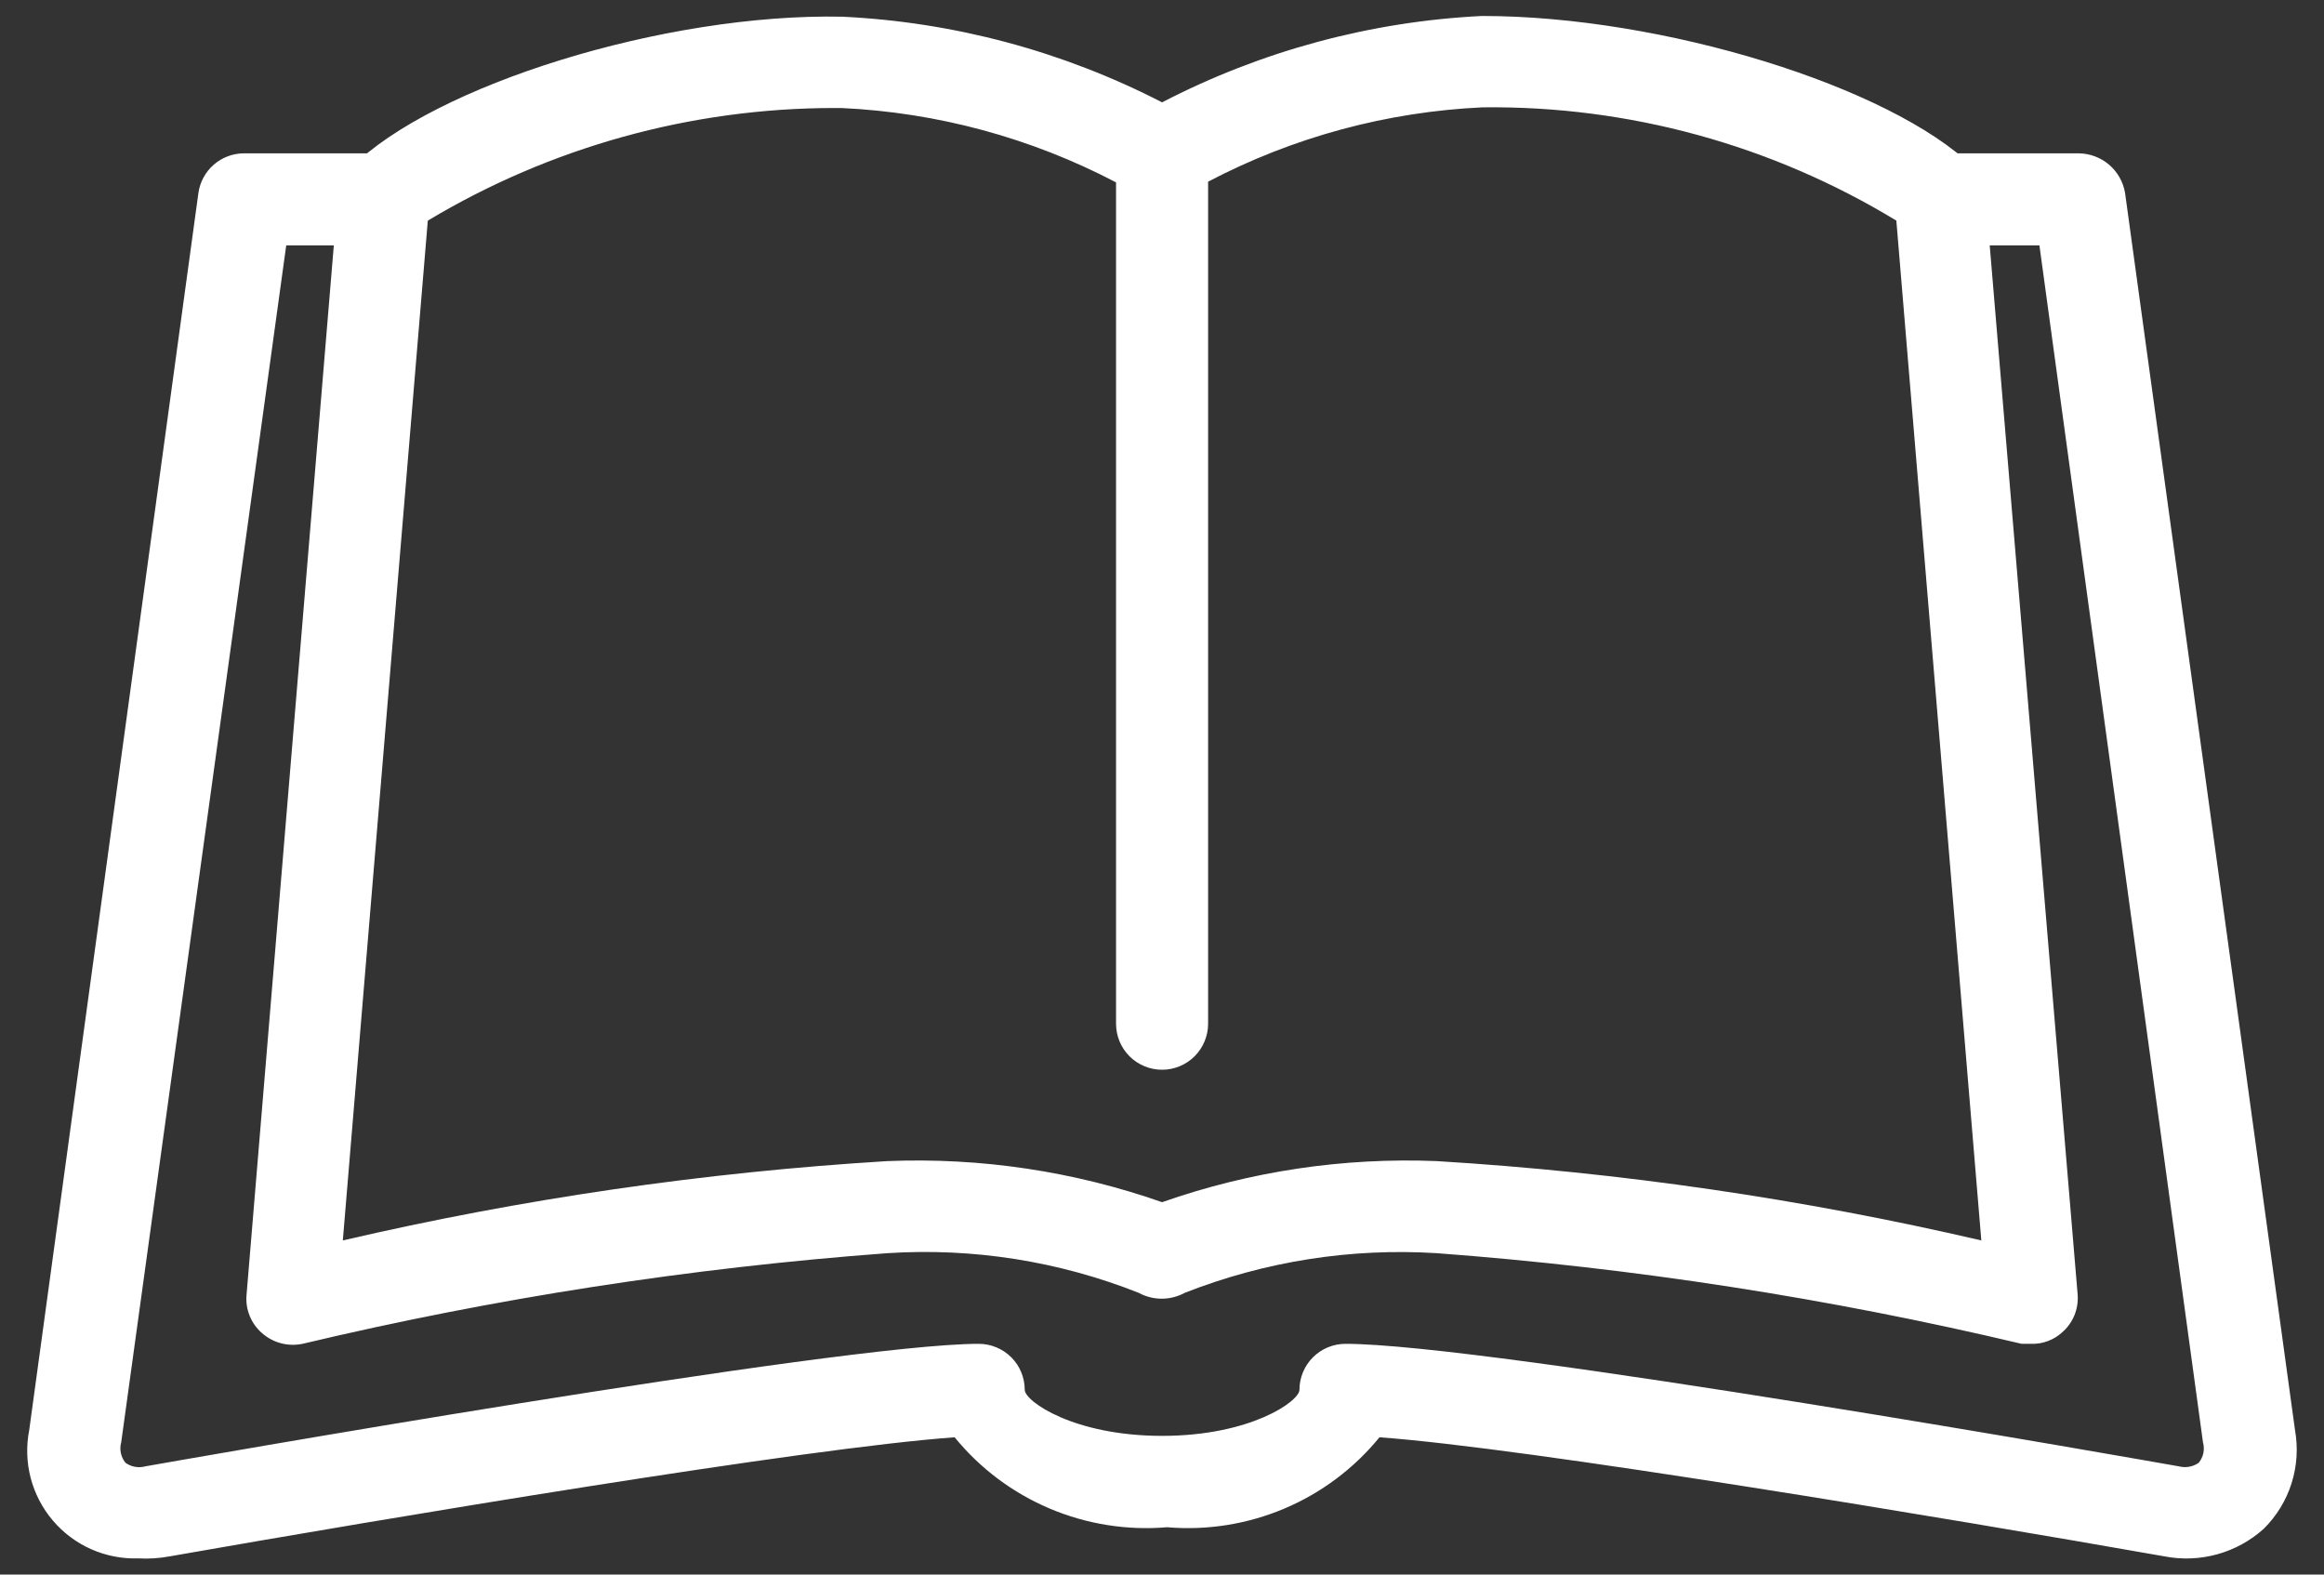
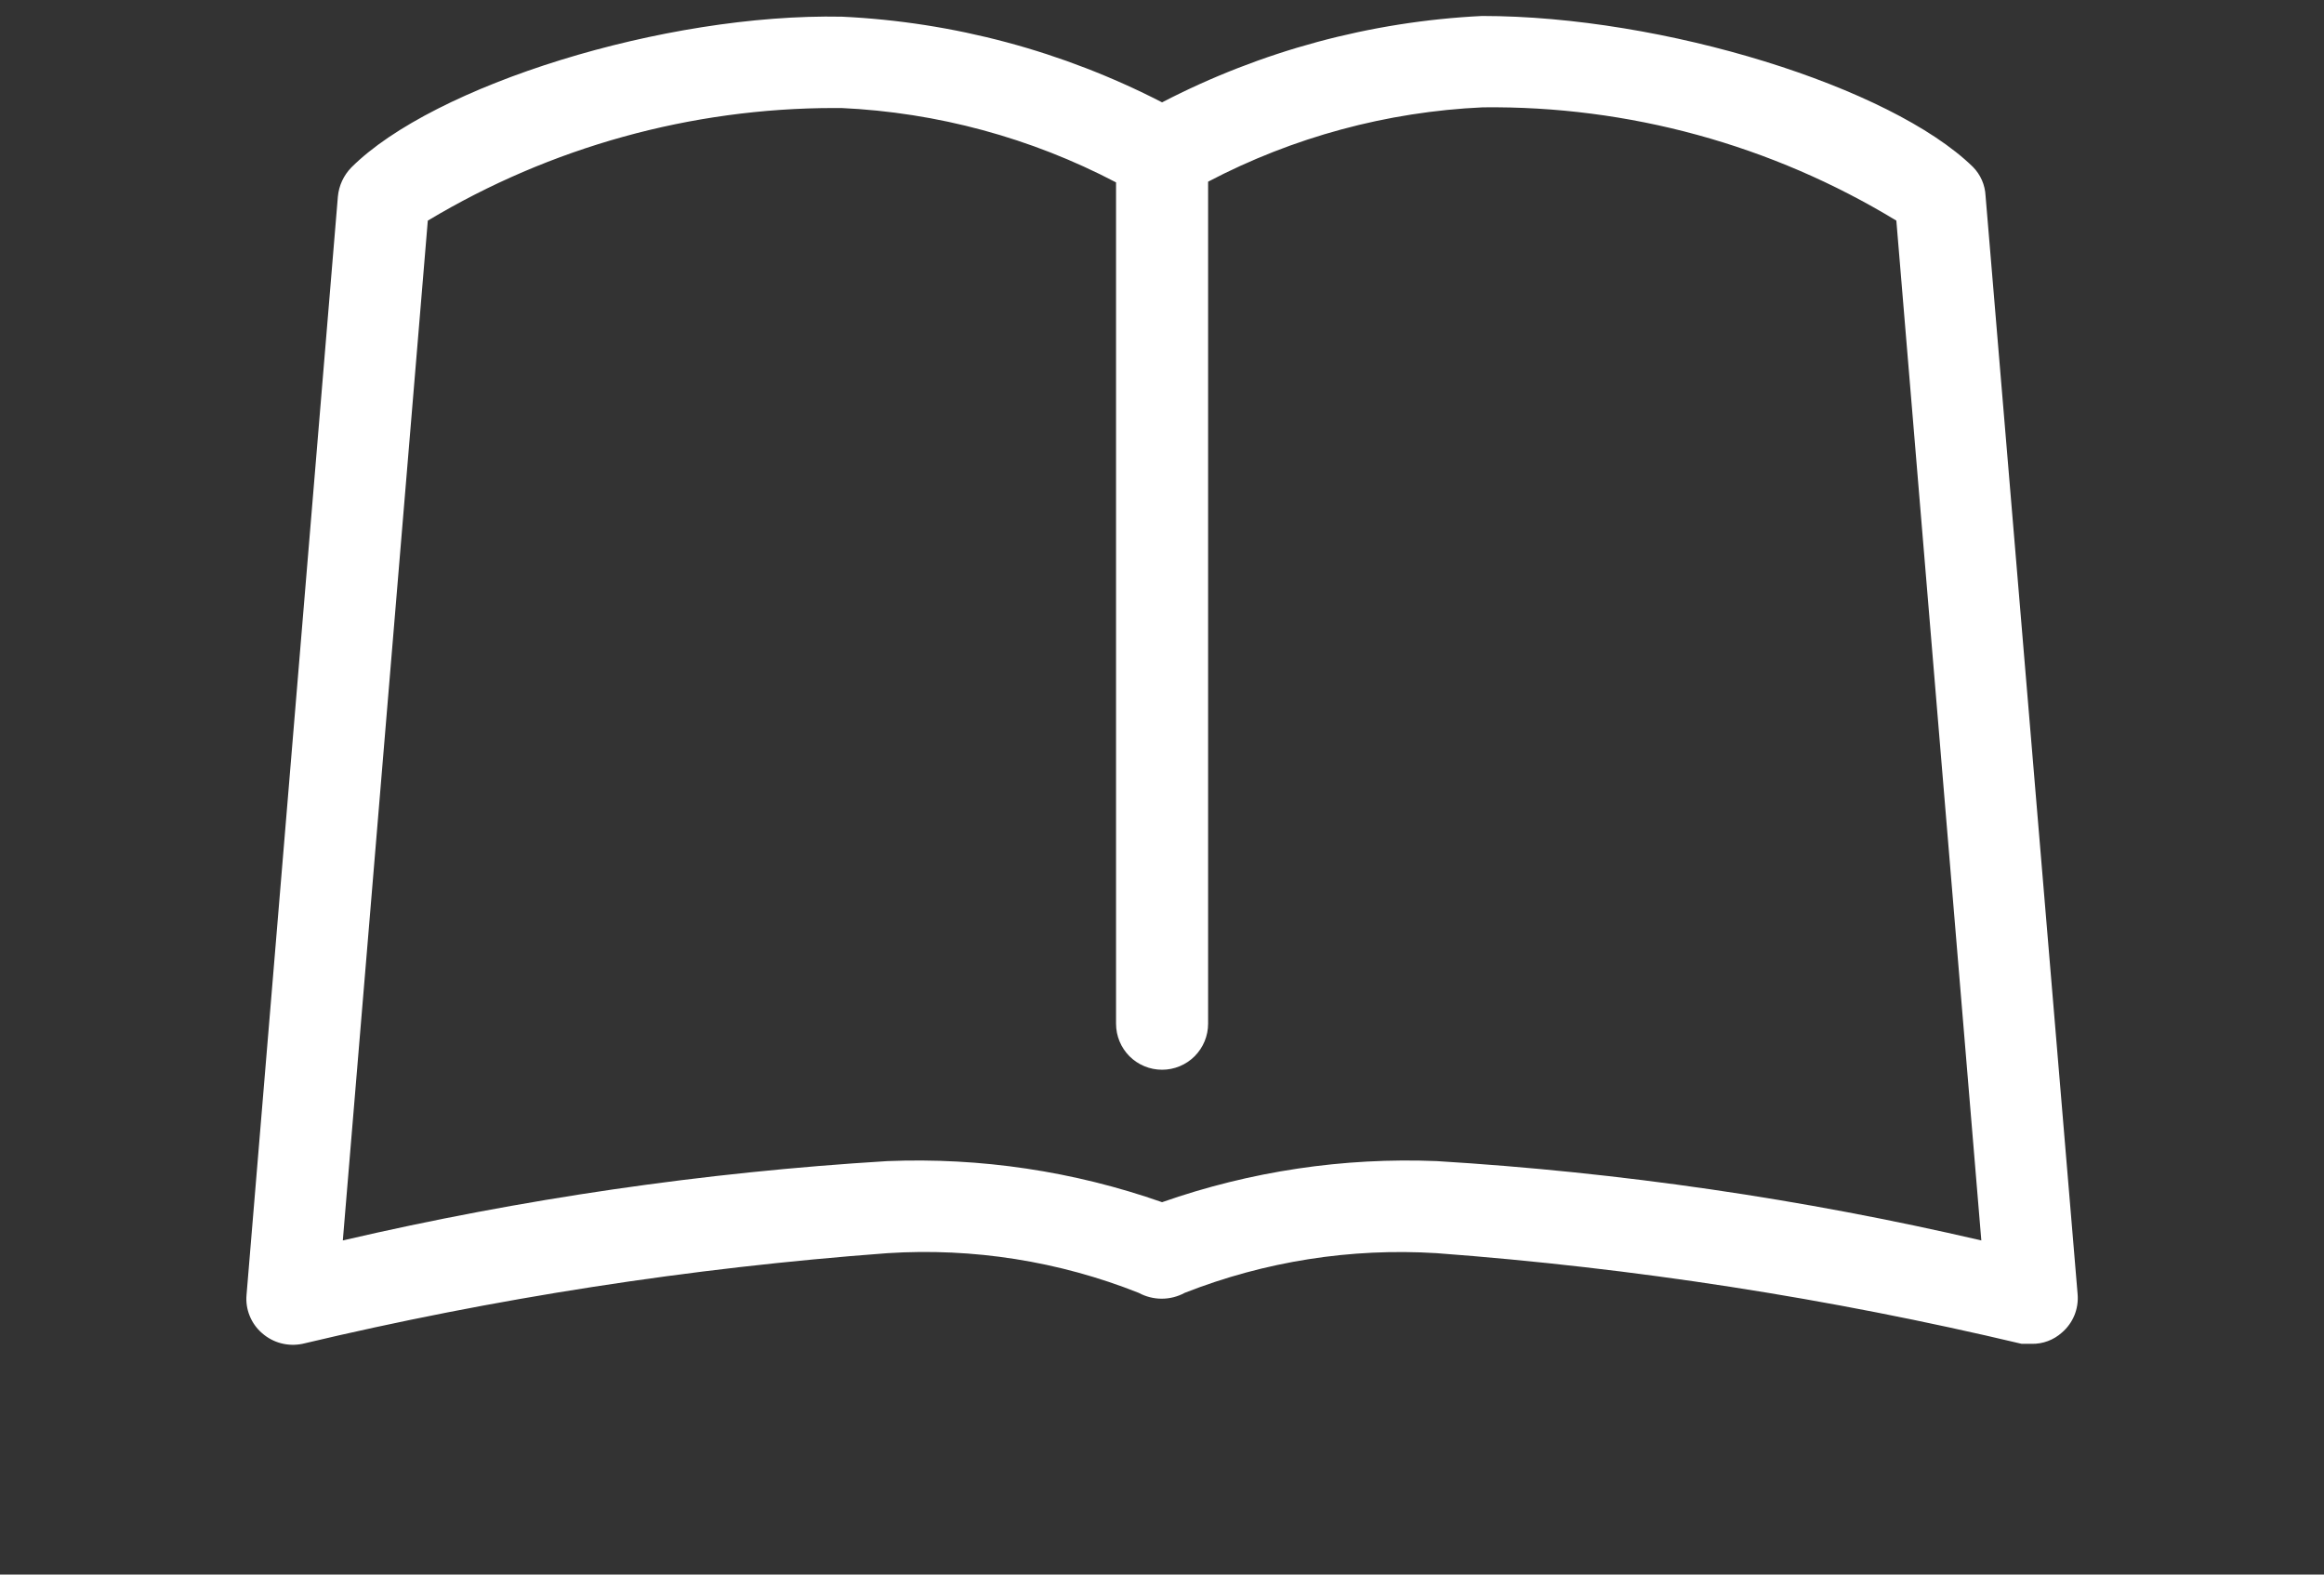
<svg xmlns="http://www.w3.org/2000/svg" width="62" height="42" viewBox="0 0 62 42" fill="none">
  <rect x="0" y="0" width="62" height="42" fill="#333333" stroke="none" />
-   <path d="M3.688 41.568C3.257 41.582 2.828 41.498 2.434 41.324C2.039 41.149 1.69 40.888 1.41 40.559C1.131 40.231 0.929 39.843 0.819 39.426C0.71 39.009 0.696 38.572 0.779 38.149L5.293 5.148C5.334 4.856 5.479 4.588 5.701 4.394C5.923 4.2 6.207 4.092 6.502 4.09H10.28C10.606 4.09 10.918 4.22 11.149 4.45C11.379 4.68 11.508 4.993 11.508 5.318C11.508 5.644 11.379 5.956 11.149 6.186C10.918 6.417 10.606 6.546 10.28 6.546H7.636L3.234 38.47C3.208 38.564 3.204 38.663 3.224 38.758C3.244 38.853 3.286 38.943 3.348 39.018C3.423 39.072 3.51 39.109 3.601 39.125C3.693 39.142 3.787 39.137 3.877 39.113C4.632 38.98 22.389 35.845 26.11 35.845C26.436 35.845 26.748 35.974 26.979 36.204C27.209 36.434 27.338 36.747 27.338 37.072C27.338 37.375 28.642 38.3 31.003 38.3C33.364 38.3 34.667 37.375 34.667 37.072C34.667 36.747 34.797 36.434 35.027 36.204C35.257 35.974 35.57 35.845 35.895 35.845C39.673 35.845 57.373 38.98 58.129 39.113C58.219 39.136 58.312 39.14 58.404 39.123C58.495 39.107 58.582 39.071 58.658 39.018C58.719 38.943 58.762 38.853 58.782 38.758C58.801 38.663 58.798 38.564 58.771 38.47L54.408 6.546H51.782C51.456 6.546 51.144 6.417 50.914 6.186C50.683 5.956 50.554 5.644 50.554 5.318C50.554 4.993 50.683 4.68 50.914 4.45C51.144 4.22 51.456 4.09 51.782 4.09H55.447C55.746 4.091 56.035 4.197 56.264 4.391C56.492 4.585 56.644 4.853 56.693 5.148L61.227 38.149C61.311 38.621 61.279 39.107 61.135 39.564C60.99 40.022 60.736 40.437 60.396 40.775C60.04 41.097 59.614 41.331 59.151 41.459C58.689 41.587 58.203 41.605 57.732 41.512C51.933 40.492 40.731 38.621 36.802 38.338C36.124 39.169 35.253 39.821 34.266 40.239C33.278 40.657 32.203 40.828 31.135 40.737C30.067 40.828 28.992 40.657 28.004 40.239C27.017 39.821 26.146 39.169 25.468 38.338C21.501 38.621 10.356 40.492 4.538 41.512C4.258 41.565 3.972 41.584 3.688 41.568Z" fill="white" />
  <path d="M54.199 35.845H53.934C48.805 34.628 43.588 33.82 38.331 33.427C36.039 33.284 33.744 33.645 31.606 34.485C31.418 34.587 31.207 34.641 30.992 34.641C30.778 34.641 30.567 34.587 30.378 34.485C28.249 33.64 25.958 33.279 23.672 33.427C18.415 33.818 13.198 34.626 8.069 35.845C7.88 35.884 7.684 35.879 7.497 35.83C7.31 35.781 7.138 35.689 6.992 35.561C6.847 35.436 6.734 35.279 6.662 35.101C6.589 34.924 6.56 34.732 6.577 34.541L9.014 5.243C9.041 4.951 9.168 4.678 9.372 4.468C11.564 2.277 17.722 0.35 22.463 0.445C25.44 0.585 28.352 1.365 31.002 2.73C33.649 1.358 36.562 0.572 39.54 0.426C44.376 0.426 50.44 2.315 52.631 4.449C52.837 4.656 52.958 4.932 52.971 5.224L55.427 34.522C55.443 34.713 55.414 34.905 55.342 35.083C55.269 35.26 55.156 35.417 55.011 35.542C54.789 35.743 54.498 35.852 54.199 35.845ZM38.331 30.971C43.224 31.269 48.083 31.977 52.858 33.087L50.591 5.885C47.269 3.865 43.447 2.818 39.559 2.863C37 2.98 34.498 3.657 32.23 4.846V27.306C32.23 27.632 32.1 27.944 31.87 28.175C31.64 28.405 31.327 28.534 31.002 28.534C30.676 28.534 30.364 28.405 30.133 28.175C29.903 27.944 29.774 27.632 29.774 27.306V4.865C27.505 3.676 25.003 2.999 22.444 2.881H22.256C18.436 2.883 14.688 3.921 11.413 5.885L9.146 33.087C13.92 31.977 18.779 31.269 23.672 30.971C26.163 30.87 28.65 31.242 31.002 32.067C33.354 31.242 35.841 30.87 38.331 30.971Z" fill="white" />
</svg>